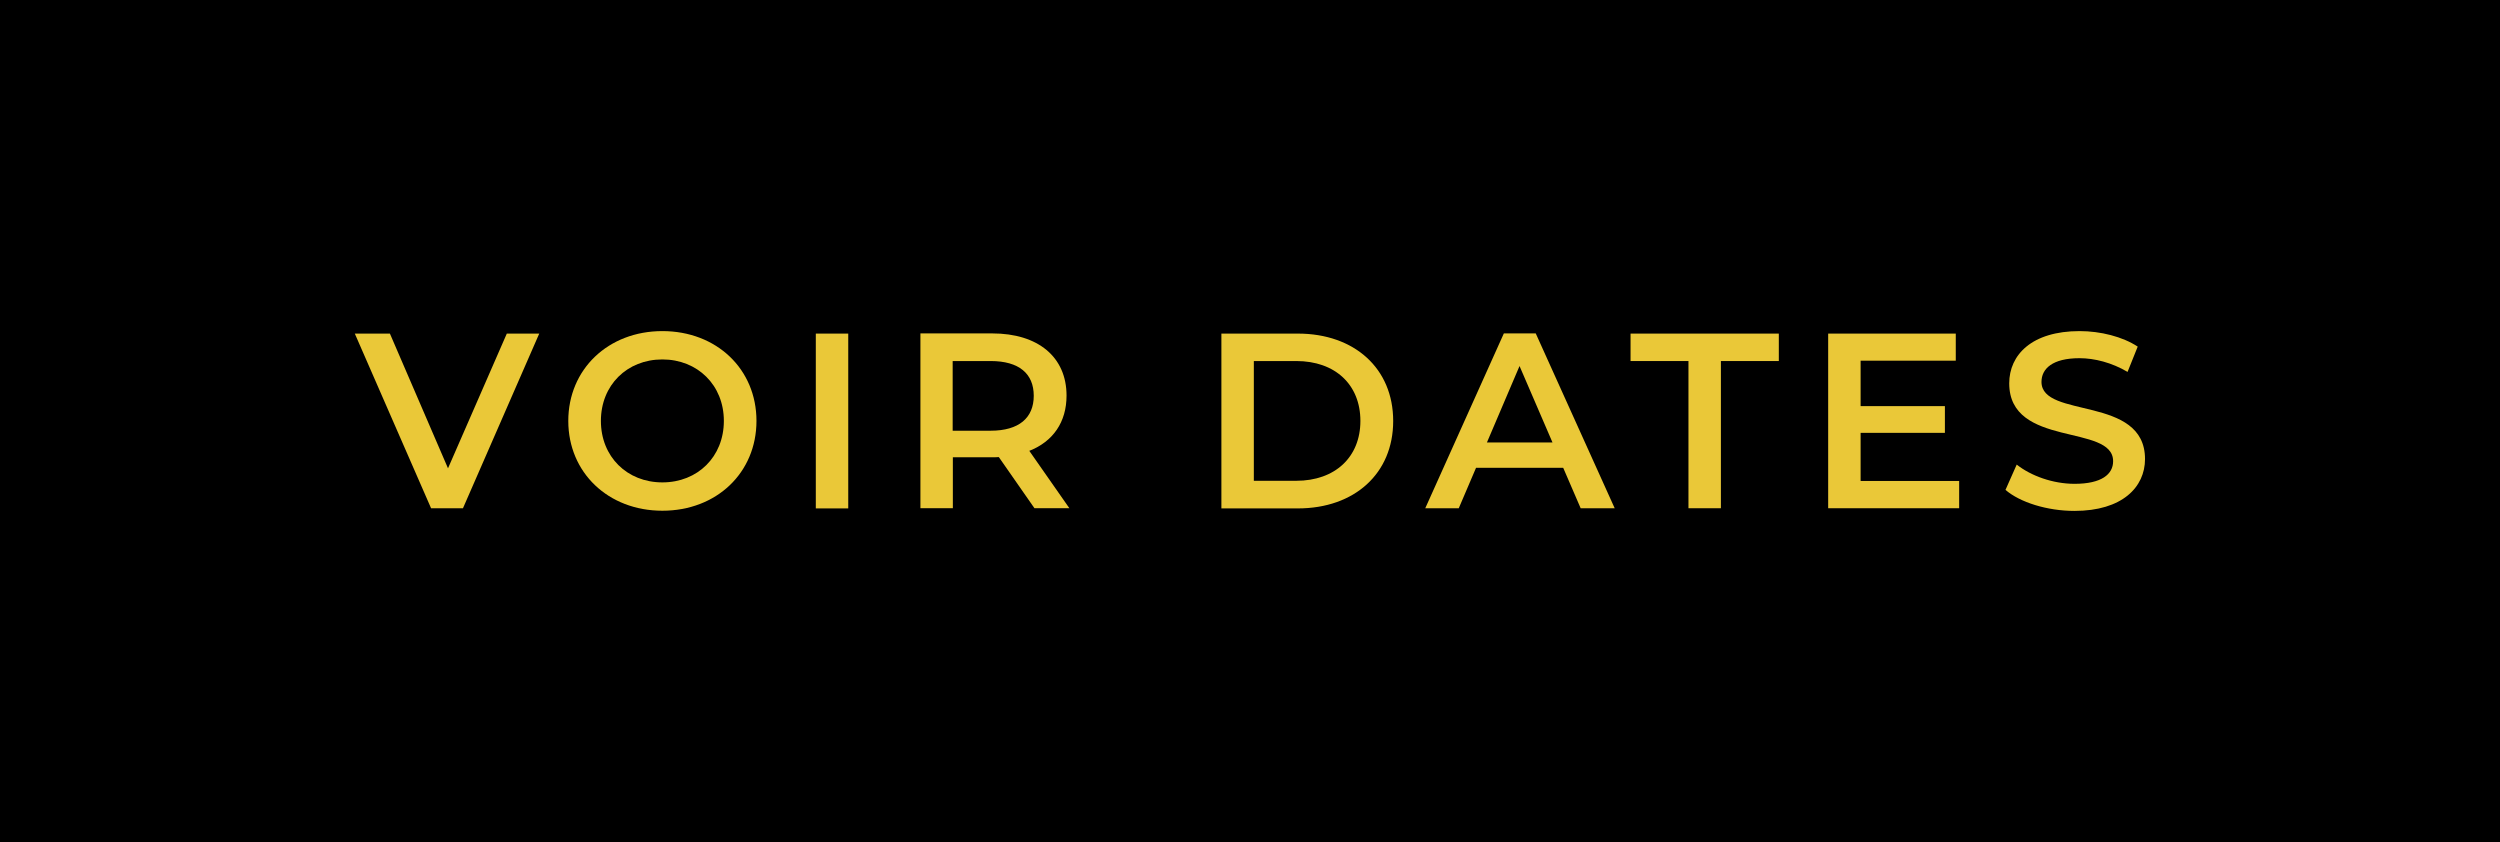
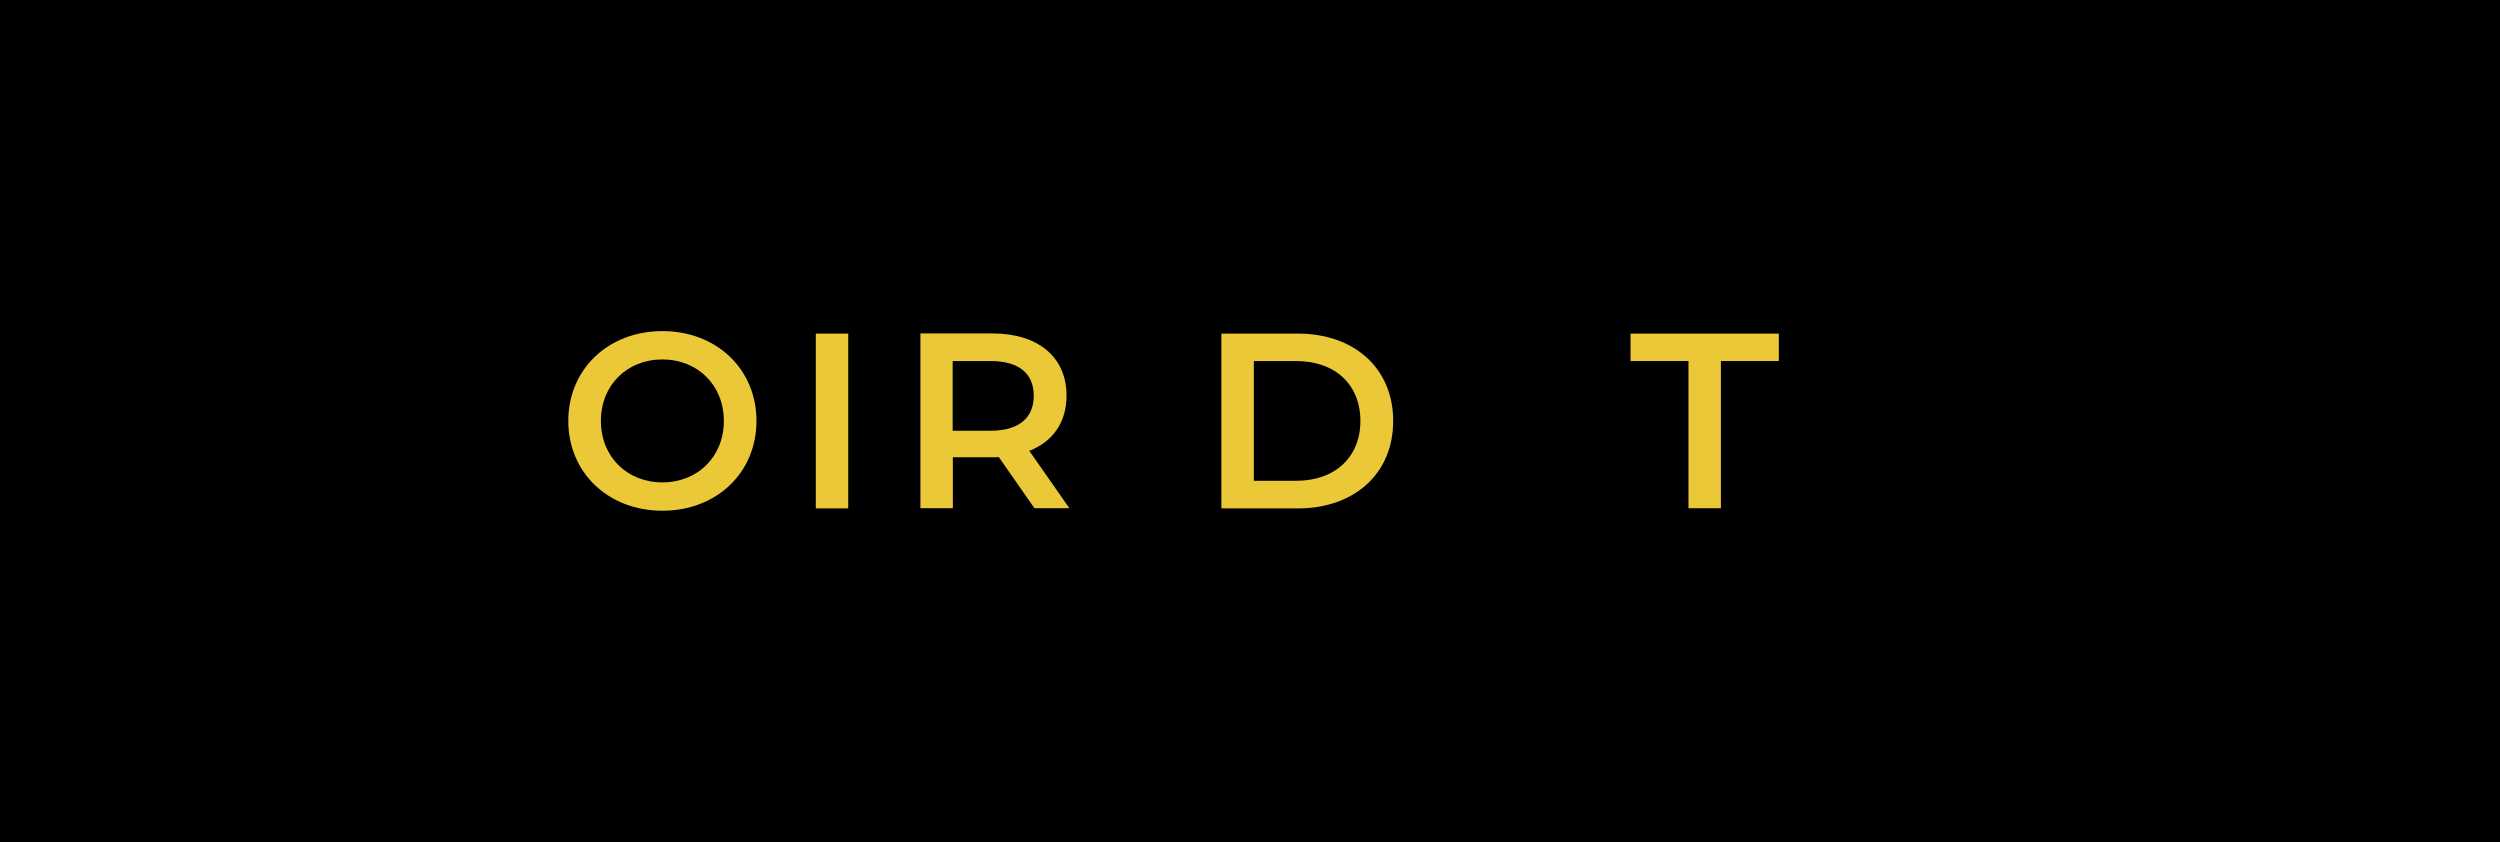
<svg xmlns="http://www.w3.org/2000/svg" id="Calque_2" data-name="Calque 2" viewBox="0 0 140.29 47.25">
  <defs>
    <style>      .cls-1 {        fill: #000;      }      .cls-1, .cls-2 {        stroke-width: 0px;      }      .cls-2 {        fill: #eac838;      }    </style>
  </defs>
  <rect class="cls-1" y="0" width="140.29" height="47.25" />
-   <polygon class="cls-2" points="25.98 28.52 30.26 18.72 28.44 18.72 25.14 26.28 21.88 18.72 19.91 18.72 24.19 28.52 25.98 28.52" />
  <path class="cls-2" d="M37.17,28.66c3.04,0,5.28-2.13,5.28-5.04s-2.24-5.04-5.28-5.04-5.28,2.14-5.28,5.04,2.24,5.04,5.28,5.04ZM37.17,20.17c1.97,0,3.45,1.44,3.45,3.45s-1.47,3.45-3.45,3.45-3.45-1.44-3.45-3.45,1.47-3.45,3.45-3.45Z" />
  <rect class="cls-2" x="45.78" y="18.72" width="1.82" height="9.81" />
  <path class="cls-2" d="M53.46,25.66h2.21c.13,0,.25,0,.38-.01l2,2.87h1.96l-2.25-3.22c1.33-.52,2.09-1.61,2.09-3.1,0-2.17-1.6-3.49-4.17-3.49h-4.03v9.81h1.82v-2.86h-.01ZM53.46,20.26h2.13c1.6,0,2.42.71,2.42,1.95s-.83,1.96-2.42,1.96h-2.13v-3.91Z" />
  <path class="cls-2" d="M78.18,23.62c0-2.94-2.17-4.9-5.35-4.9h-4.29v9.81h4.29c3.18,0,5.35-1.96,5.35-4.9h0ZM70.36,26.98v-6.72h2.38c2.19,0,3.6,1.33,3.6,3.36s-1.42,3.36-3.6,3.36h-2.38Z" />
-   <path class="cls-2" d="M82.82,26.25h4.9l.98,2.27h1.91l-4.43-9.81h-1.79l-4.41,9.81h1.88l.97-2.27h-.01ZM85.27,20.54l1.85,4.29h-3.68l1.83-4.29Z" />
  <polygon class="cls-2" points="94.75 28.52 96.57 28.52 96.57 20.26 99.82 20.26 99.82 18.72 91.5 18.72 91.5 20.26 94.75 20.26 94.75 28.52" />
-   <polygon class="cls-2" points="109.94 26.99 104.41 26.99 104.41 24.29 109.14 24.29 109.14 22.79 104.41 22.79 104.41 20.24 109.75 20.24 109.75 18.72 102.59 18.72 102.59 28.52 109.94 28.52 109.94 26.99" />
-   <path class="cls-2" d="M116.41,27.15c-1.21,0-2.45-.45-3.24-1.08l-.63,1.42c.81.7,2.34,1.18,3.87,1.18,2.69,0,3.96-1.34,3.96-2.91,0-3.6-5.81-2.24-5.81-4.33,0-.74.62-1.33,2.13-1.33.85,0,1.82.25,2.7.77l.57-1.42c-.85-.56-2.09-.87-3.26-.87-2.69,0-3.95,1.34-3.95,2.93,0,3.64,5.83,2.25,5.83,4.37,0,.73-.64,1.27-2.17,1.27Z" />
</svg>